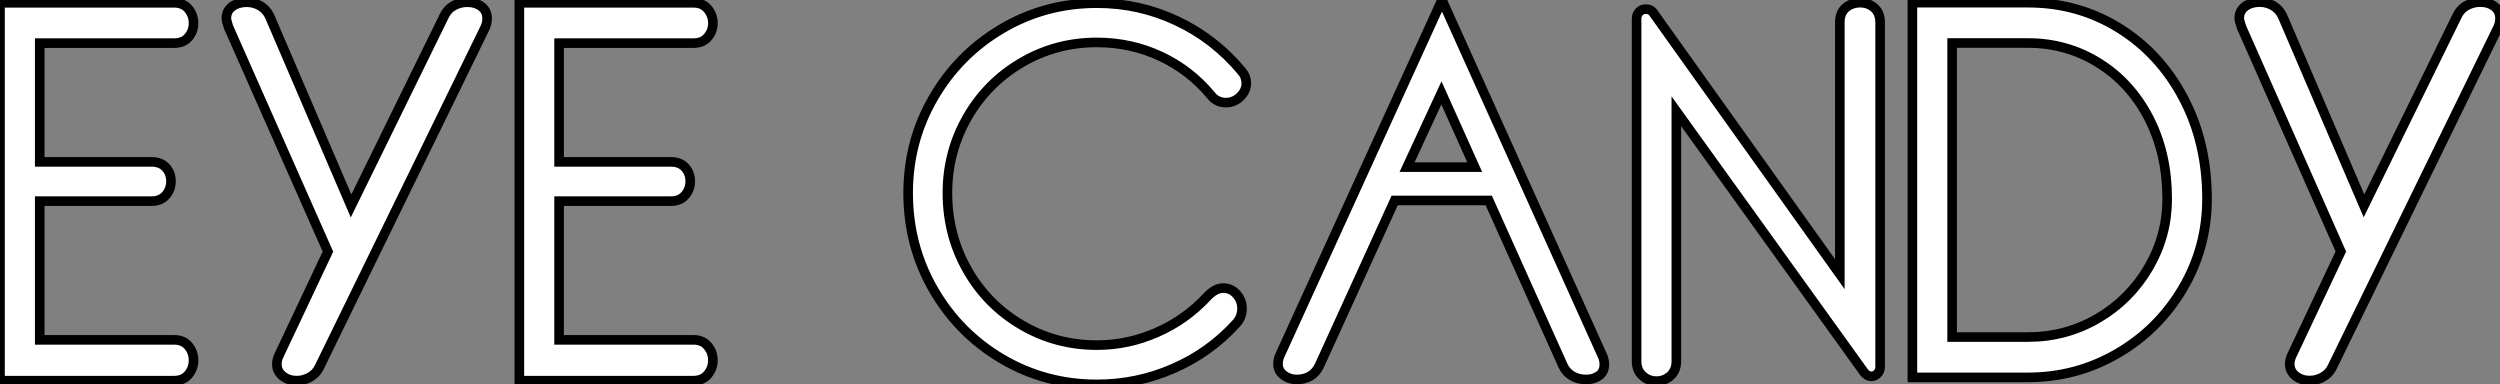
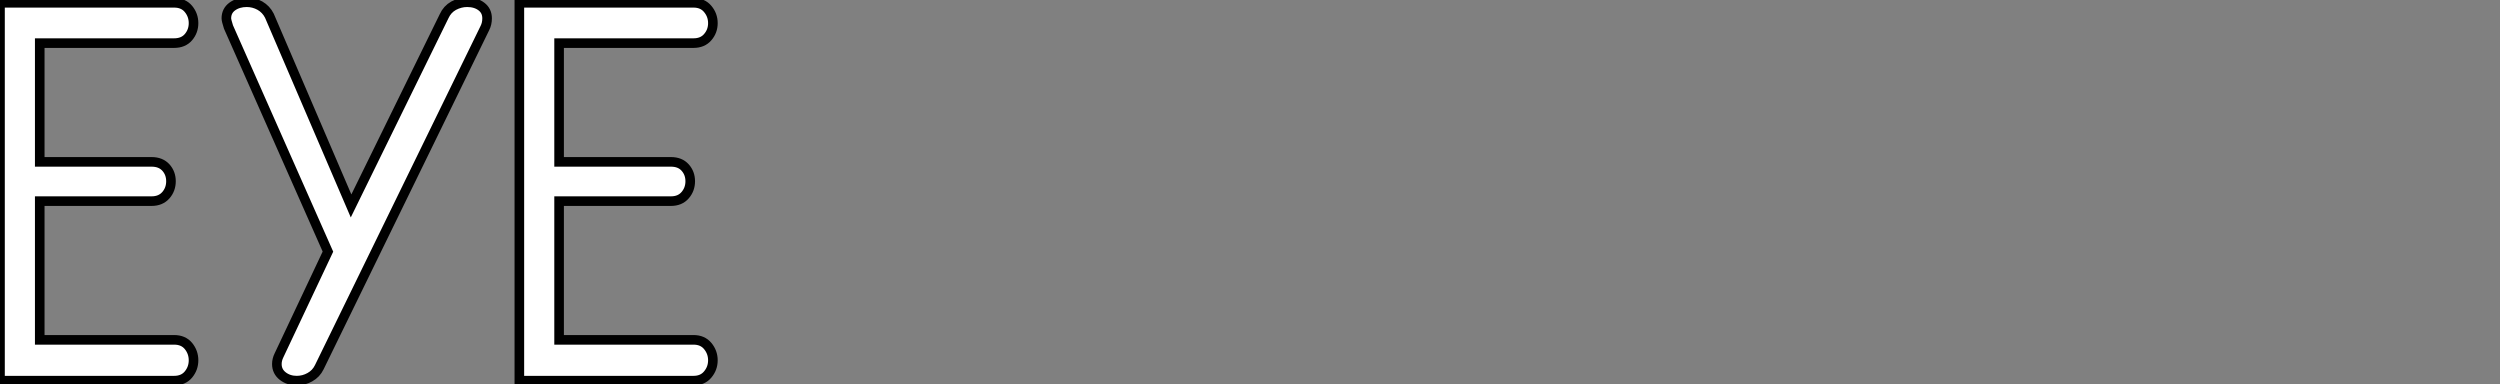
<svg xmlns="http://www.w3.org/2000/svg" viewBox="1 10.582 260.42 40.04">
  <rect x="1" y="10.582" width="260.42" height="40.04" fill="#808080" stroke="none" />
  <path d="M19.82 0.22L1.68 0.22L1.68-39.14L19.82-39.14Q20.78-39.14 21.31-38.50Q21.84-37.86 21.84-37.02L21.84-37.02Q21.84-36.18 21.31-35.56Q20.78-34.94 19.82-34.94L19.82-34.94L5.82-34.94L5.82-22.57L17.47-22.57Q18.42-22.57 18.96-21.98Q19.49-21.39 19.49-20.55L19.49-20.55Q19.49-19.71 18.96-19.10Q18.42-18.48 17.47-18.48L17.47-18.48L5.82-18.48L5.82-4.03L19.82-4.03Q20.78-4.03 21.31-3.39Q21.84-2.74 21.84-1.90L21.84-1.90Q21.84-1.06 21.31-0.42Q20.78 0.22 19.82 0.22L19.82 0.22ZM52.19-36.51L34.94-1.18Q34.61-0.50 33.96-0.14Q33.32 0.22 32.59 0.22L32.59 0.22Q31.75 0.22 31.14-0.25Q30.52-0.73 30.52-1.51L30.52-1.51Q30.52-1.96 30.74-2.41L30.74-2.41L35.84-13.22L25.48-36.62Q25.26-37.30 25.26-37.52L25.26-37.52Q25.26-38.30 25.87-38.75Q26.49-39.20 27.38-39.20L27.38-39.20Q28.11-39.20 28.76-38.84Q29.40-38.47 29.74-37.80L29.74-37.80L38.25-17.98L47.94-37.74Q48.27-38.47 48.94-38.84Q49.62-39.20 50.34-39.20L50.34-39.20Q51.24-39.20 51.83-38.75Q52.42-38.30 52.42-37.52L52.42-37.52Q52.42-36.96 52.19-36.51L52.19-36.51ZM73.92 0.22L55.78 0.22L55.78-39.14L73.92-39.14Q74.87-39.14 75.40-38.50Q75.94-37.86 75.94-37.02L75.94-37.02Q75.94-36.18 75.40-35.56Q74.87-34.94 73.92-34.94L73.92-34.94L59.92-34.94L59.92-22.57L71.57-22.57Q72.52-22.57 73.05-21.98Q73.58-21.39 73.58-20.55L73.58-20.55Q73.58-19.71 73.05-19.10Q72.52-18.48 71.57-18.48L71.57-18.48L59.92-18.48L59.92-4.03L73.92-4.03Q74.87-4.03 75.40-3.39Q75.94-2.74 75.94-1.90L75.94-1.90Q75.94-1.06 75.40-0.42Q74.87 0.22 73.92 0.22L73.92 0.22Z" fill="white" stroke="black" transform="translate(0 0) scale(1 1) translate(-0.68 50.013)" />
-   <path d="M21.34 0.62Q15.96 0.62 11.45-2.04Q6.94-4.70 4.31-9.27Q1.68-13.83 1.68-19.32L1.68-19.32Q1.68-24.70 4.31-29.23Q6.94-33.77 11.45-36.43Q15.96-39.09 21.34-39.09L21.34-39.09Q25.76-39.09 29.68-37.24Q33.60-35.39 36.40-32.03L36.40-32.03Q36.90-31.47 36.90-30.74L36.90-30.74Q36.90-29.96 36.26-29.34Q35.62-28.73 34.78-28.73L34.78-28.73Q33.82-28.73 33.21-29.51L33.21-29.51Q31.02-32.14 27.94-33.57Q24.86-35 21.34-35L21.34-35Q17.08-35 13.50-32.90Q9.91-30.80 7.84-27.19Q5.77-23.58 5.77-19.32L5.77-19.32Q5.77-14.95 7.84-11.31Q9.91-7.67 13.50-5.57Q17.08-3.47 21.34-3.47L21.34-3.47Q24.58-3.47 27.58-4.79Q30.58-6.10 32.82-8.51L32.82-8.51Q33.66-9.41 34.50-9.41L34.50-9.41Q35.34-9.41 35.90-8.76Q36.46-8.12 36.46-7.28L36.46-7.28Q36.46-6.38 35.84-5.71L35.84-5.71Q33.10-2.69 29.32-1.04Q25.54 0.62 21.34 0.62L21.34 0.62ZM52.36-18.54L44.52-1.34Q44.18-0.62 43.57-0.25Q42.95 0.11 42.17 0.11L42.17 0.11Q41.38 0.11 40.80-0.34Q40.21-0.78 40.21-1.51L40.21-1.51Q40.21-2.02 40.43-2.46L40.43-2.46L57.29-39.42L73.98-2.41Q74.20-1.96 74.20-1.46L74.20-1.46Q74.20-0.67 73.64-0.28Q73.08 0.11 72.30 0.11L72.30 0.11Q71.51 0.11 70.87-0.25Q70.22-0.62 69.89-1.34L69.89-1.34L62.16-18.54L52.36-18.54ZM60.70-22.01L57.23-29.74L53.65-22.01L60.70-22.01ZM98.73-10.86L98.73-37.07Q98.73-38.08 99.34-38.61Q99.96-39.14 100.86-39.14L100.86-39.14Q101.70-39.14 102.31-38.61Q102.93-38.08 102.93-37.07L102.93-37.07L102.93-1.23Q102.93-0.78 102.65-0.50Q102.37-0.22 102.03-0.22L102.03-0.22Q101.53-0.22 101.19-0.73L101.19-0.73L81.70-27.83L81.70-1.79Q81.70-0.84 81.09-0.28Q80.47 0.28 79.63 0.28L79.63 0.28Q78.79 0.28 78.18-0.28Q77.56-0.84 77.56-1.79L77.56-1.79L77.56-37.46Q77.56-37.91 77.84-38.19Q78.12-38.47 78.51-38.47L78.51-38.47Q79.07-38.47 79.35-38.02L79.35-38.02L98.73-10.86ZM118.33-0.11L106.29-0.11L106.29-39.14L118.33-39.14Q123.54-39.14 127.79-36.51Q132.05-33.88 134.51-29.23Q136.98-24.58 136.98-18.70L136.98-18.70Q136.98-13.66 134.46-9.38Q131.94-5.10 127.65-2.60Q123.37-0.11 118.33-0.11L118.33-0.11ZM110.43-4.31L118.33-4.31Q122.25-4.31 125.58-6.24Q128.91-8.18 130.87-11.51Q132.83-14.84 132.83-18.70L132.83-18.70Q132.83-23.41 130.93-27.10Q129.02-30.80 125.69-32.87Q122.36-34.94 118.33-34.94L118.33-34.94L110.43-34.94L110.43-4.31ZM167.27-36.51L150.02-1.18Q149.69-0.50 149.04-0.14Q148.40 0.22 147.67 0.22L147.67 0.22Q146.83 0.22 146.22-0.25Q145.60-0.73 145.60-1.51L145.60-1.51Q145.60-1.96 145.82-2.41L145.82-2.41L150.92-13.22L140.56-36.62Q140.34-37.30 140.34-37.52L140.34-37.52Q140.34-38.30 140.95-38.75Q141.57-39.20 142.46-39.20L142.46-39.20Q143.19-39.20 143.84-38.84Q144.48-38.47 144.82-37.80L144.82-37.80L153.33-17.98L163.02-37.74Q163.35-38.47 164.02-38.84Q164.70-39.20 165.42-39.20L165.42-39.20Q166.32-39.20 166.91-38.75Q167.50-38.30 167.50-37.52L167.50-37.52Q167.50-36.96 167.27-36.51L167.27-36.51Z" fill="white" stroke="black" transform="translate(94.6 0) scale(1 1) translate(-0.68 50.002)" />
</svg>